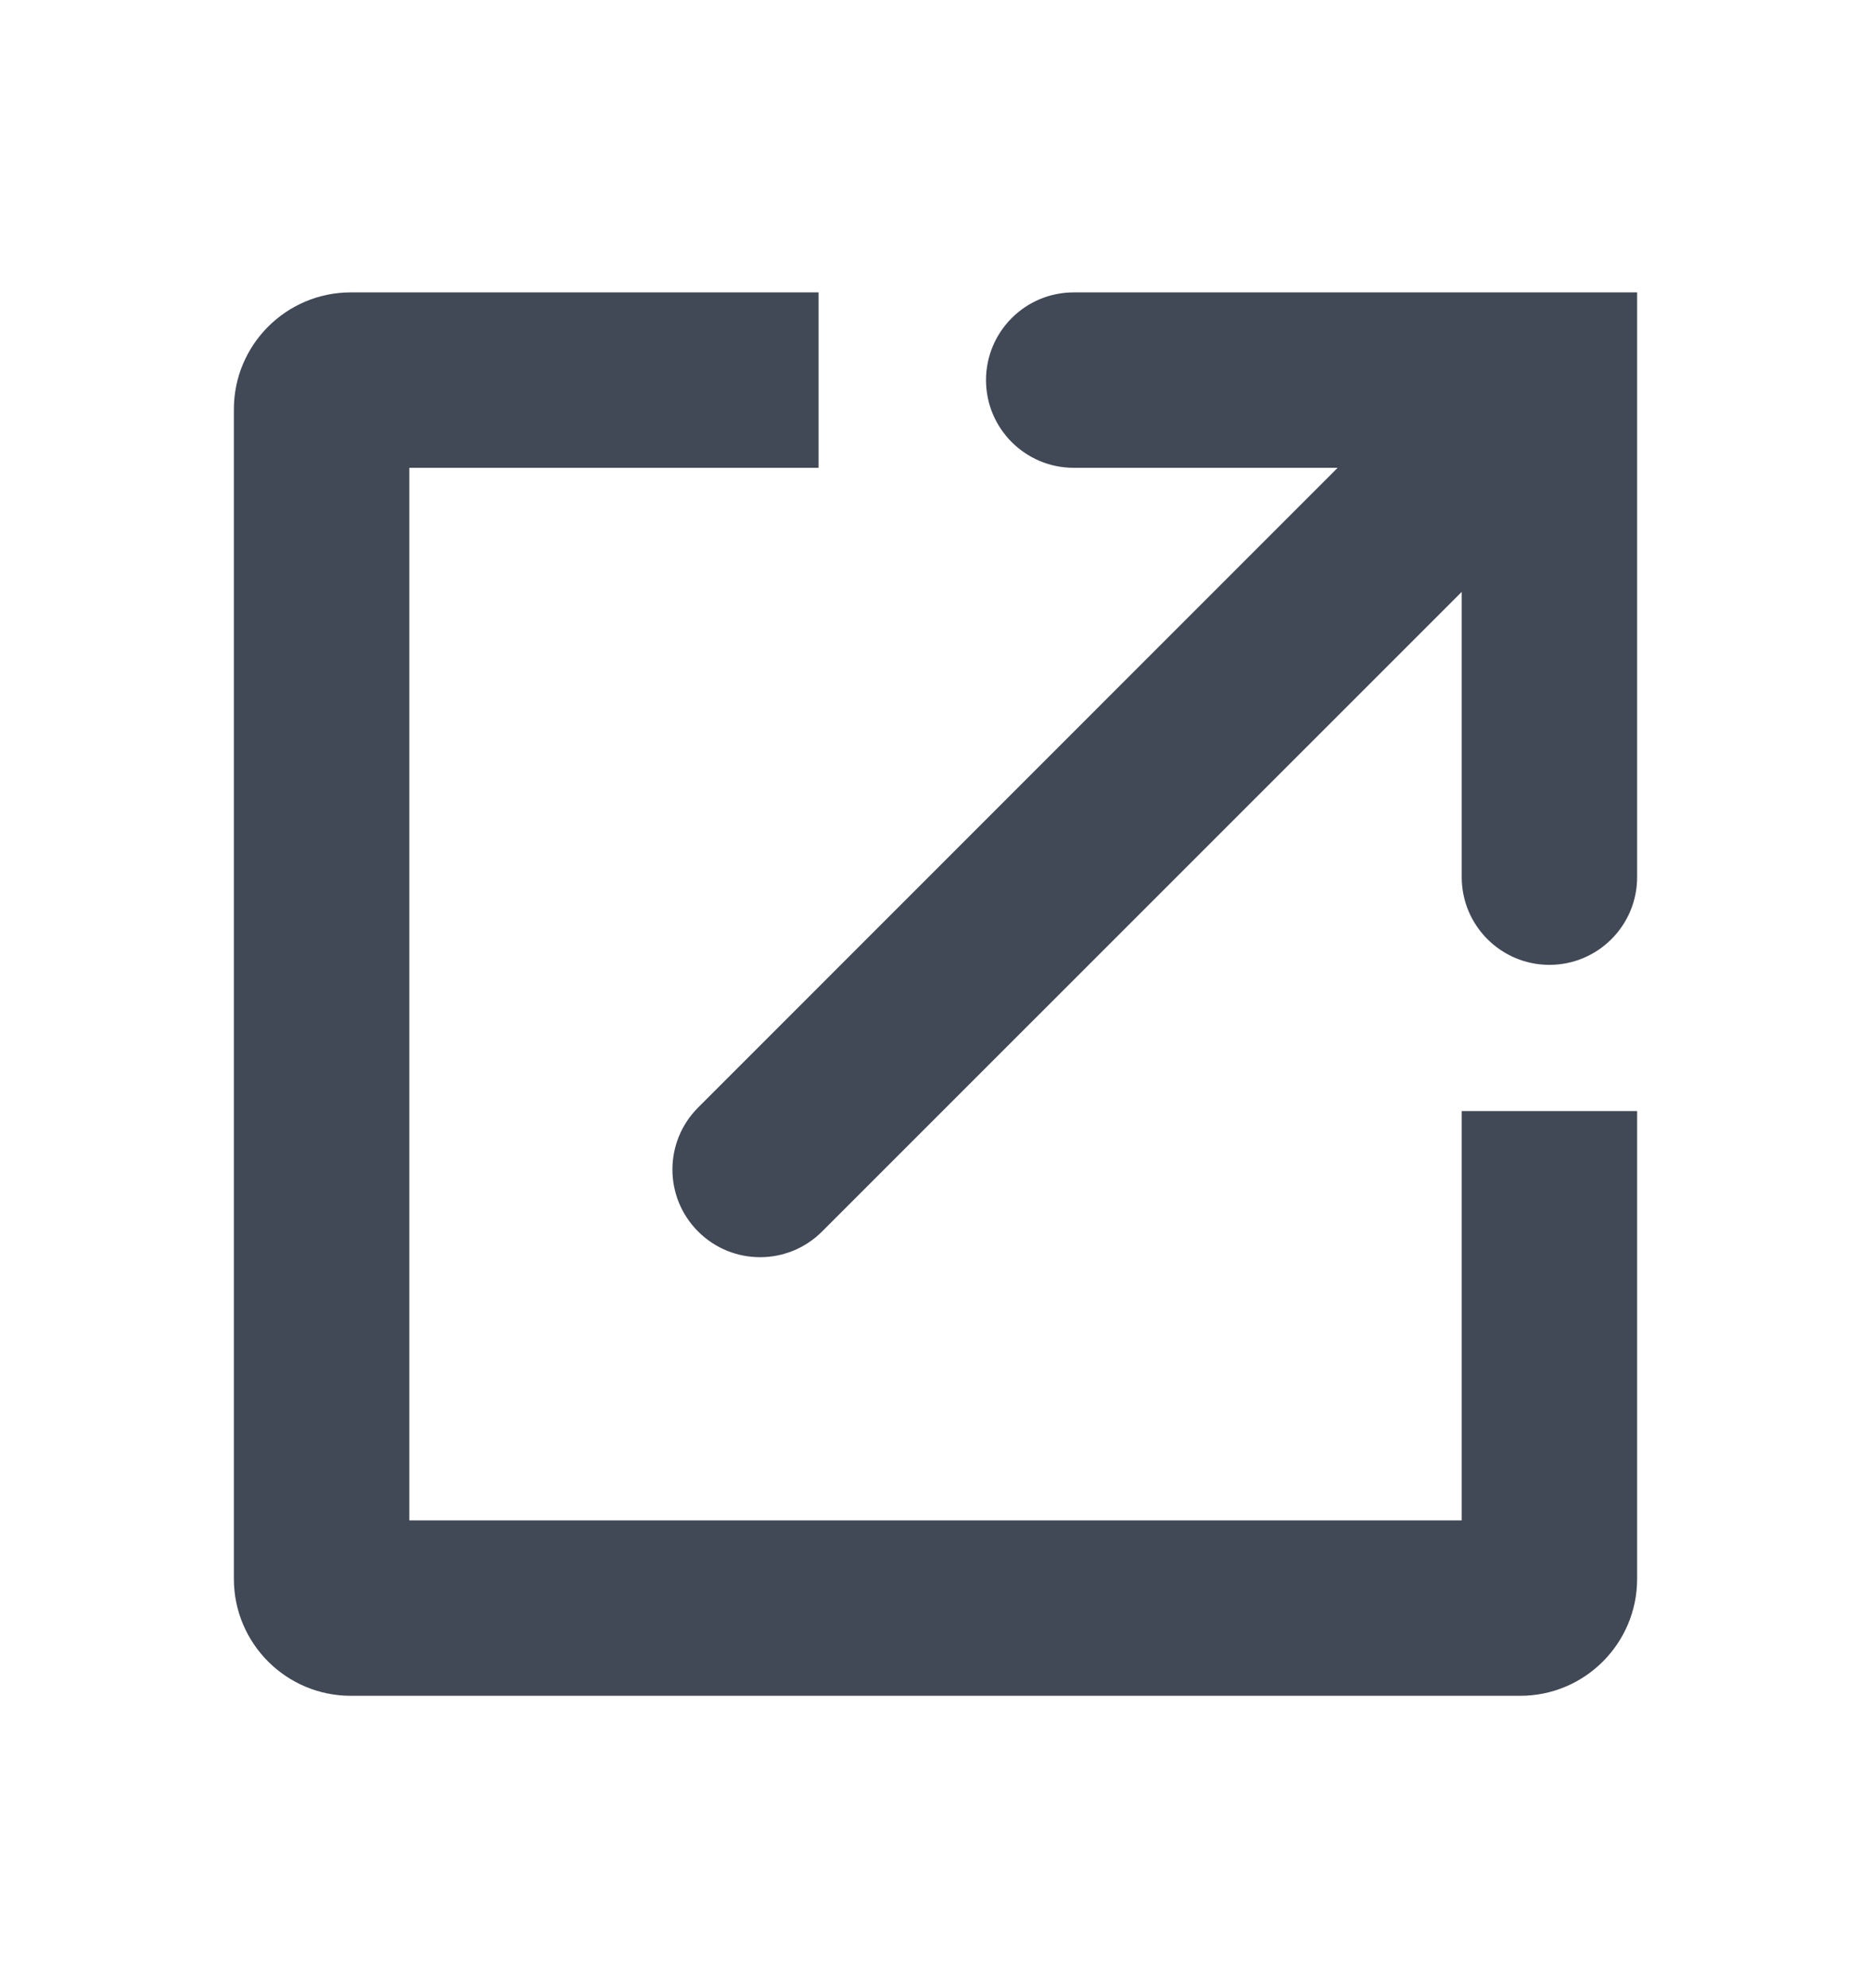
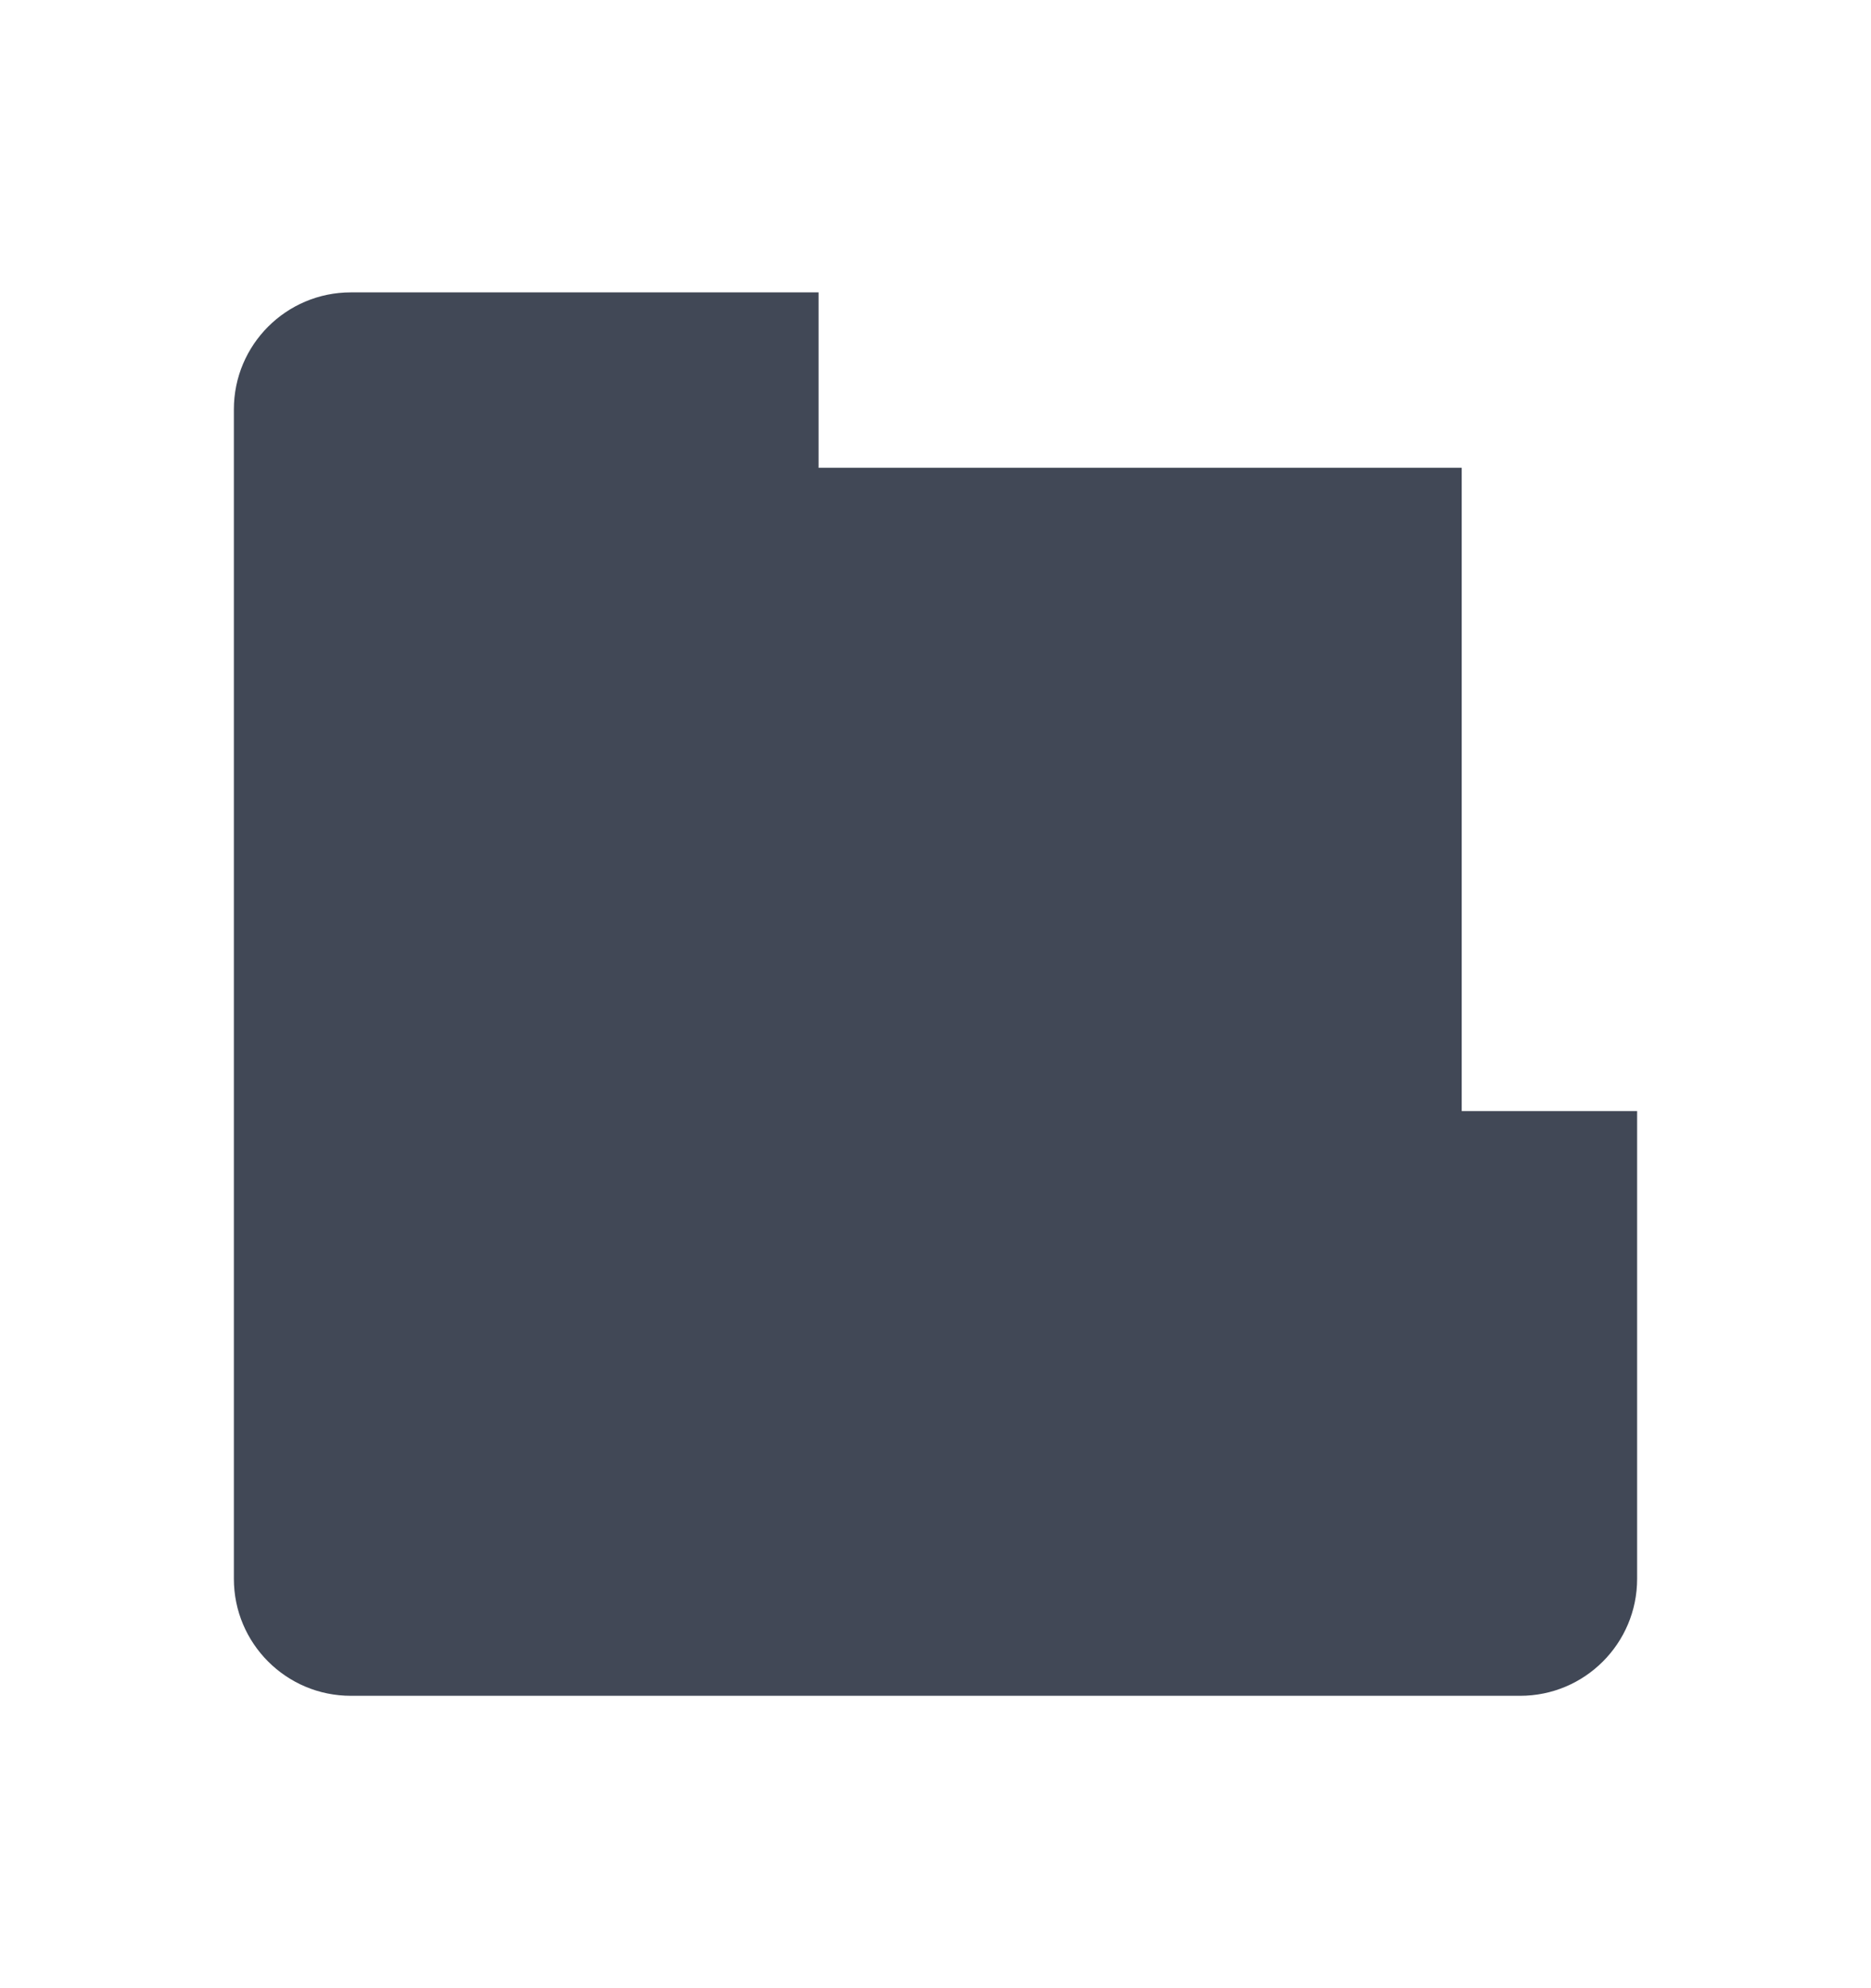
<svg xmlns="http://www.w3.org/2000/svg" width="16" height="17" viewBox="0 0 16 17" fill="none">
-   <path d="M3 2.5H7V4H3.5V13H12.5V9.5H14V13.5C14 14.052 13.552 14.5 13 14.5H3C2.448 14.5 2 14.052 2 13.5V3.5C2 2.948 2.448 2.5 3 2.5Z" fill="#414856" />
-   <path d="M8.432 3.25C8.432 3.664 8.768 4 9.182 4H11.439L5.97 9.47C5.677 9.763 5.677 10.237 5.97 10.53C6.263 10.823 6.737 10.823 7.03 10.53L12.5 5.061V7.5C12.5 7.914 12.836 8.25 13.25 8.25C13.664 8.25 14 7.914 14 7.5V2.5H9.182C8.768 2.5 8.432 2.836 8.432 3.25Z" fill="#414856" />
+   <path d="M3 2.5H7V4H3.5H12.5V9.5H14V13.5C14 14.052 13.552 14.5 13 14.5H3C2.448 14.5 2 14.052 2 13.5V3.5C2 2.948 2.448 2.5 3 2.5Z" fill="#414856" />
</svg>